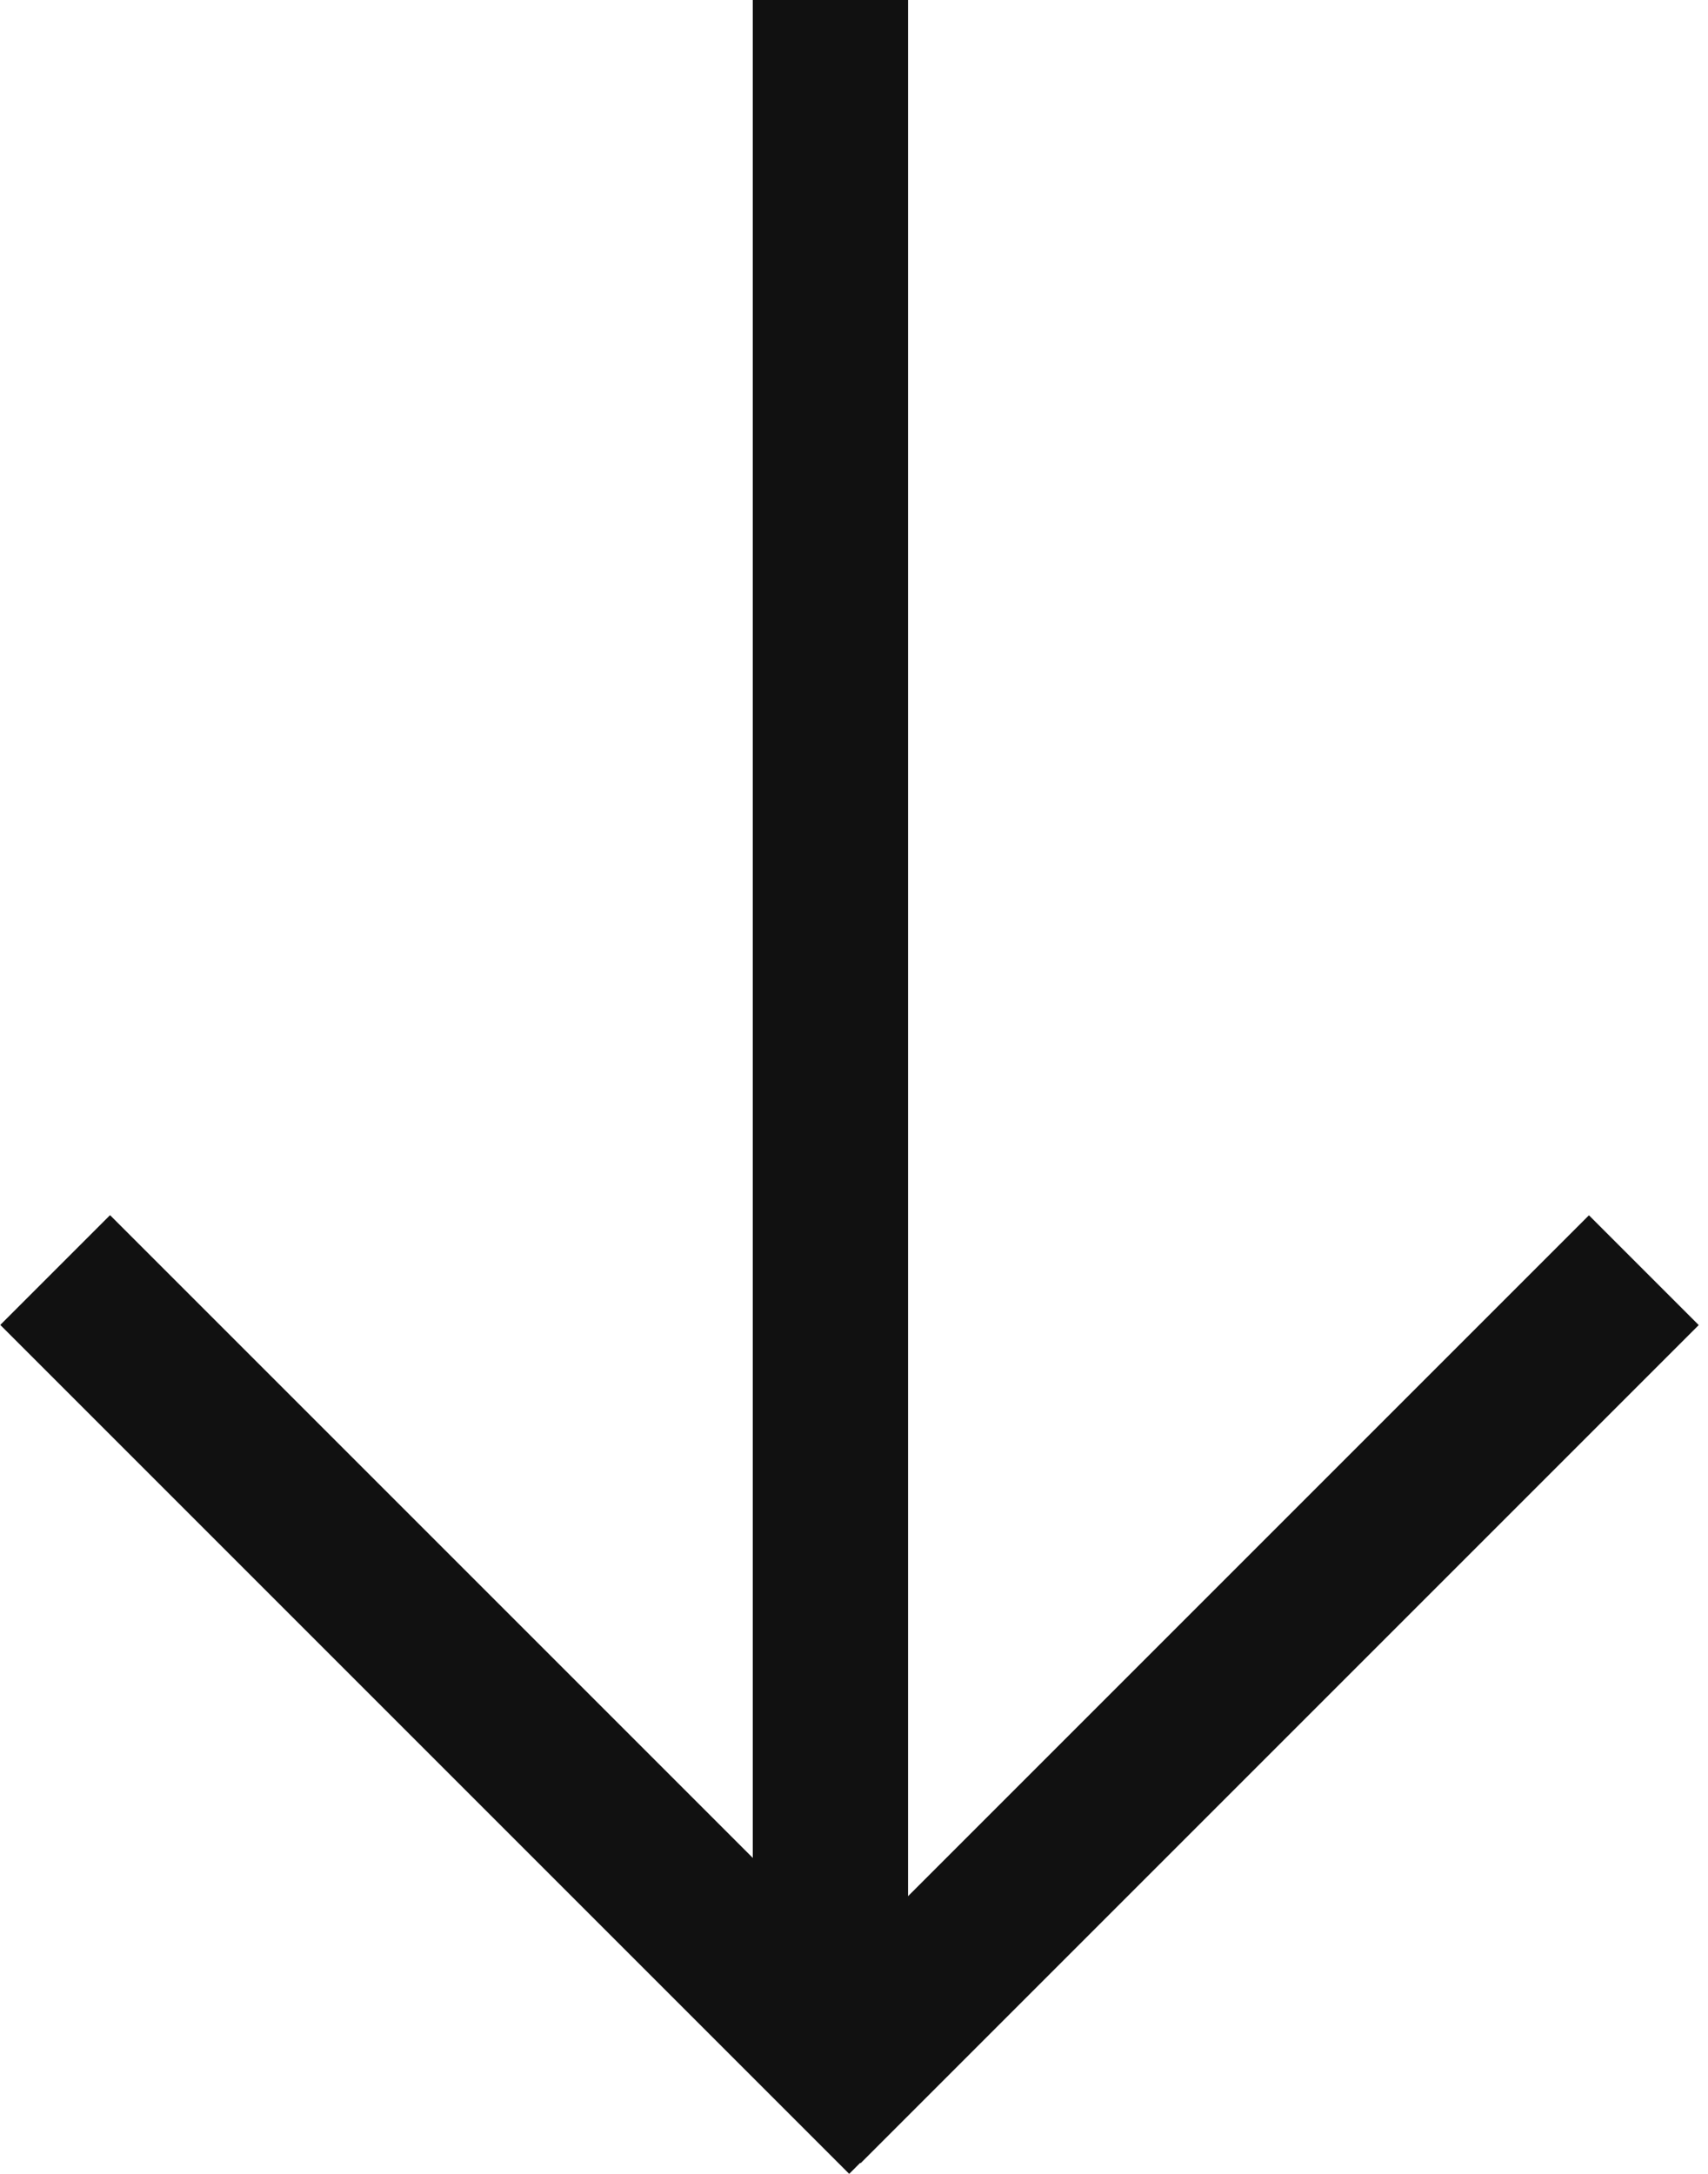
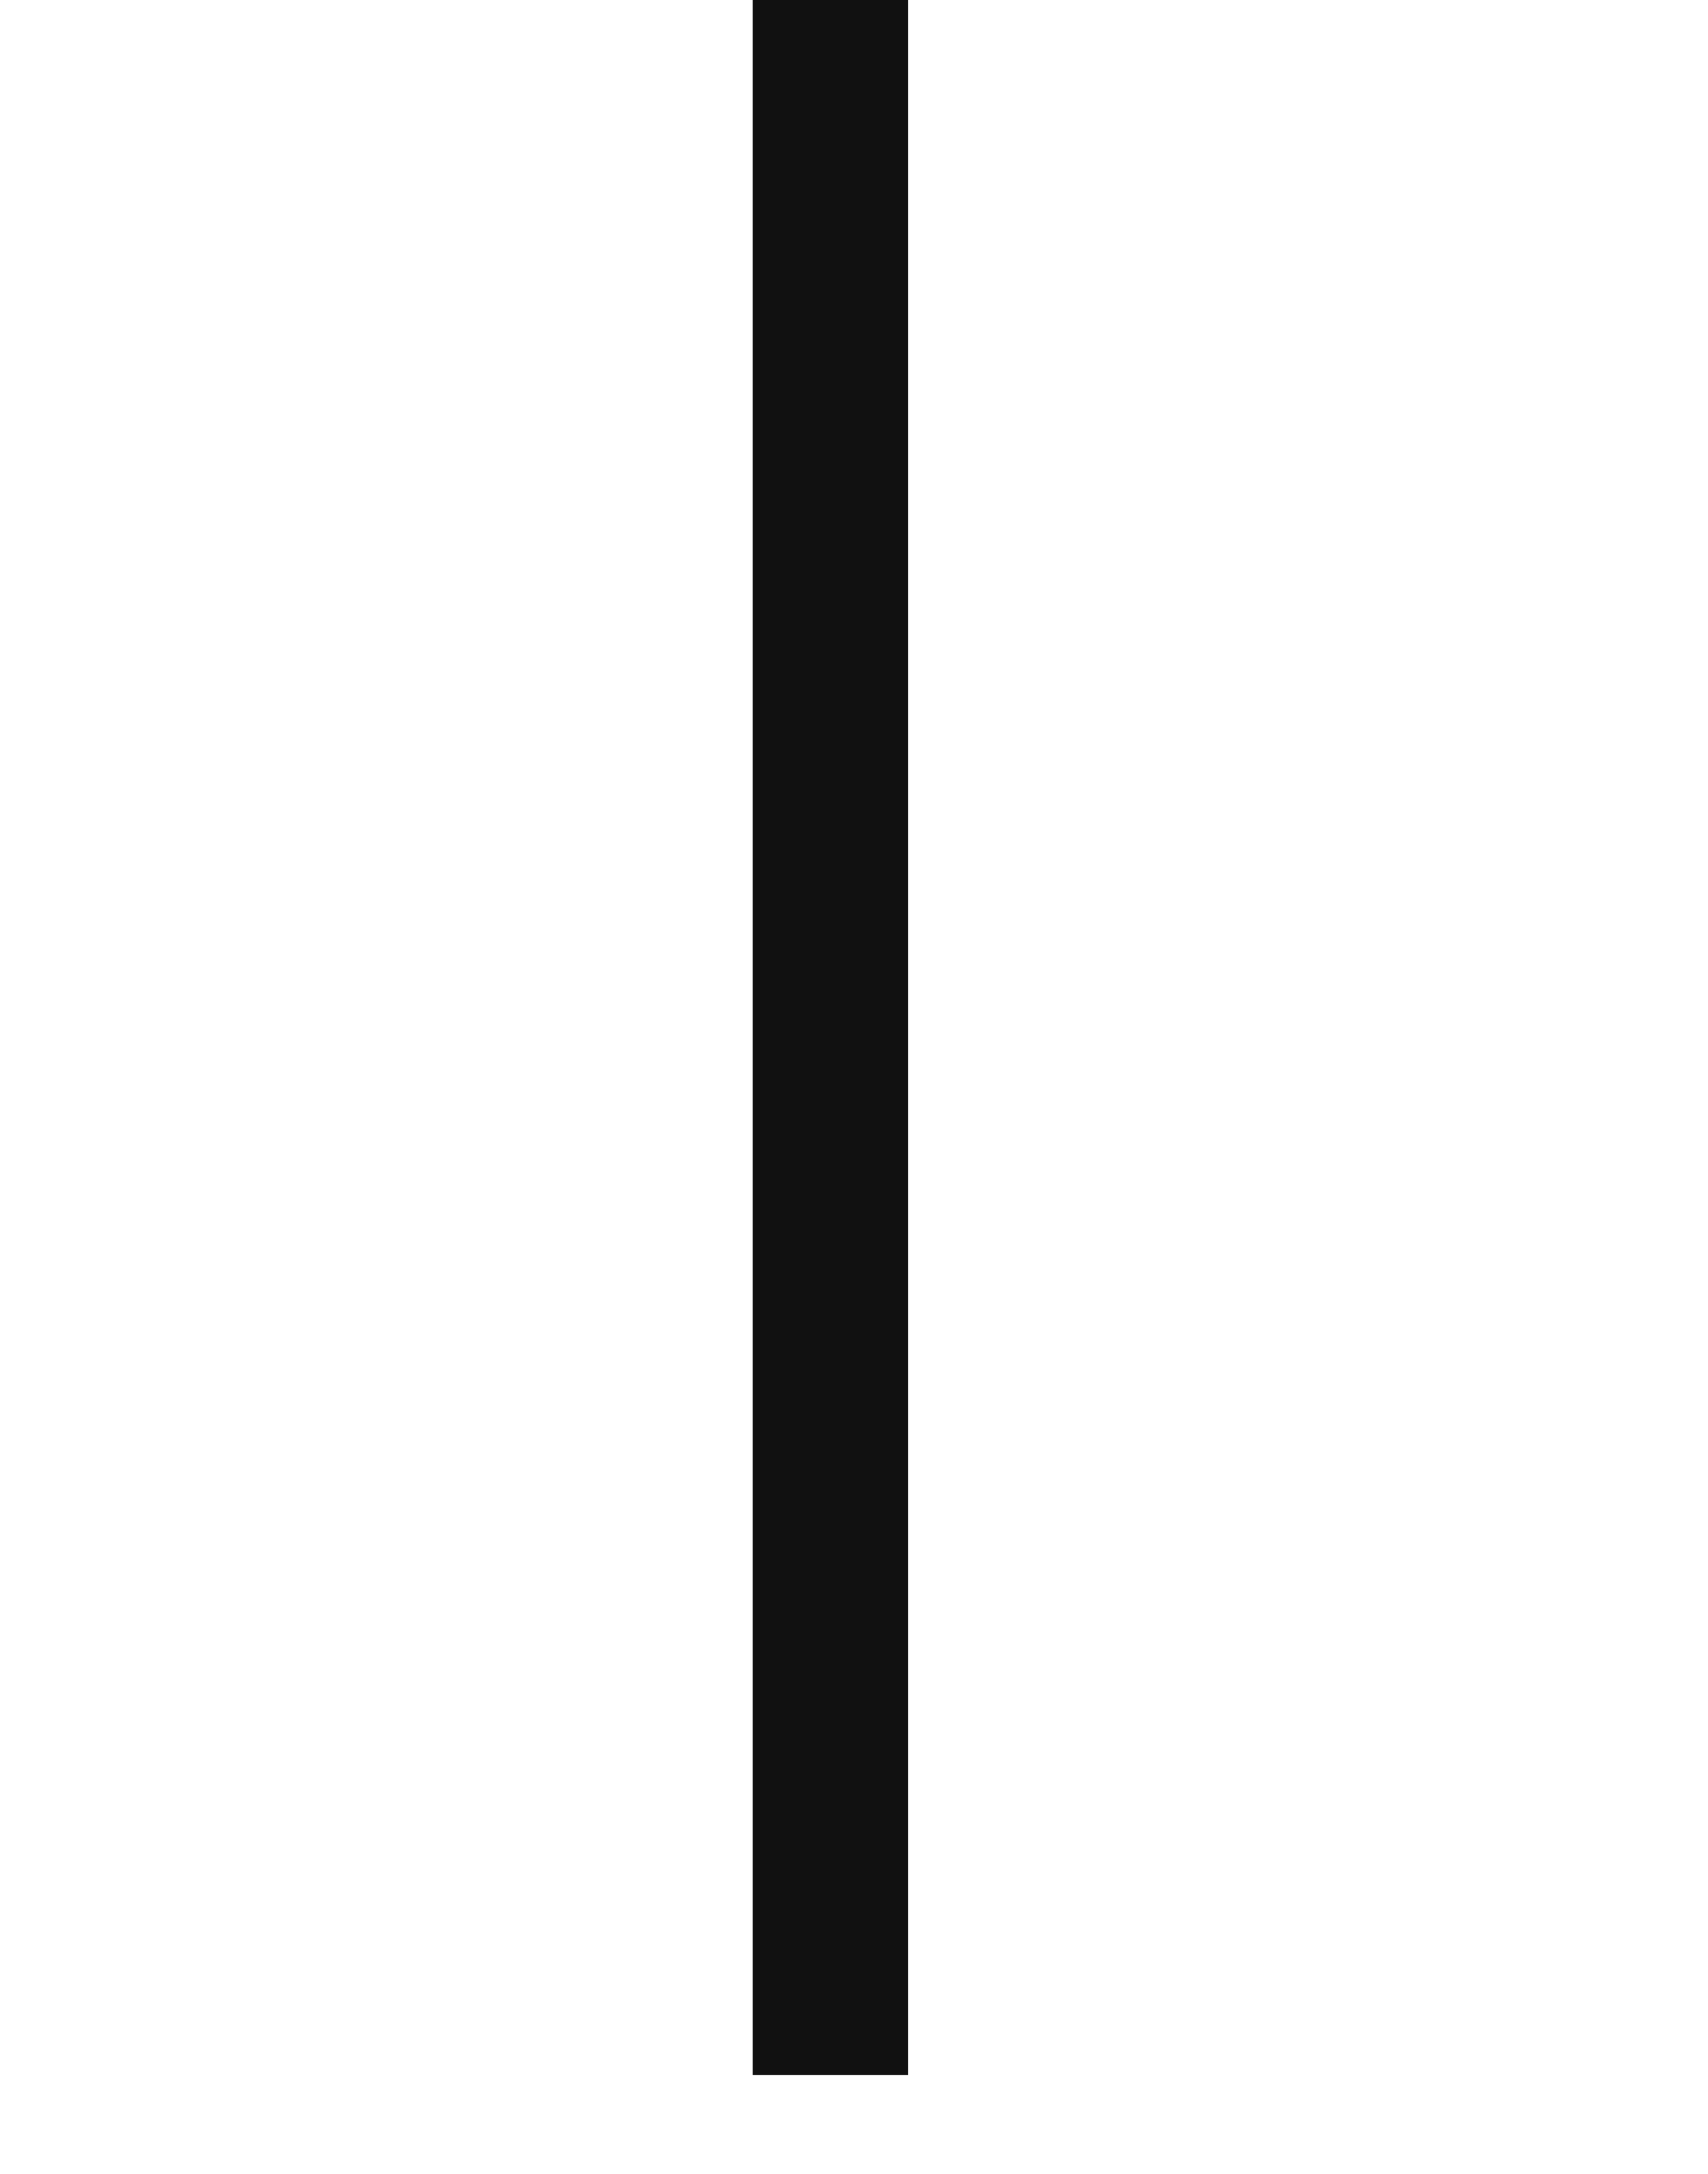
<svg xmlns="http://www.w3.org/2000/svg" width="11" height="14" viewBox="0 0 11 14" fill="none">
  <rect x="5.848" y="13.363" width="1" height="13.364" transform="rotate(-180 5.848 13.363)" fill="#111111" />
-   <rect x="5.543" y="13.931" width="1" height="7.633" transform="rotate(-135 5.543 13.931)" fill="#111111" />
-   <rect width="1" height="7.733" transform="matrix(0.707 -0.707 -0.707 -0.707 5.469 14)" fill="#111111" />
</svg>